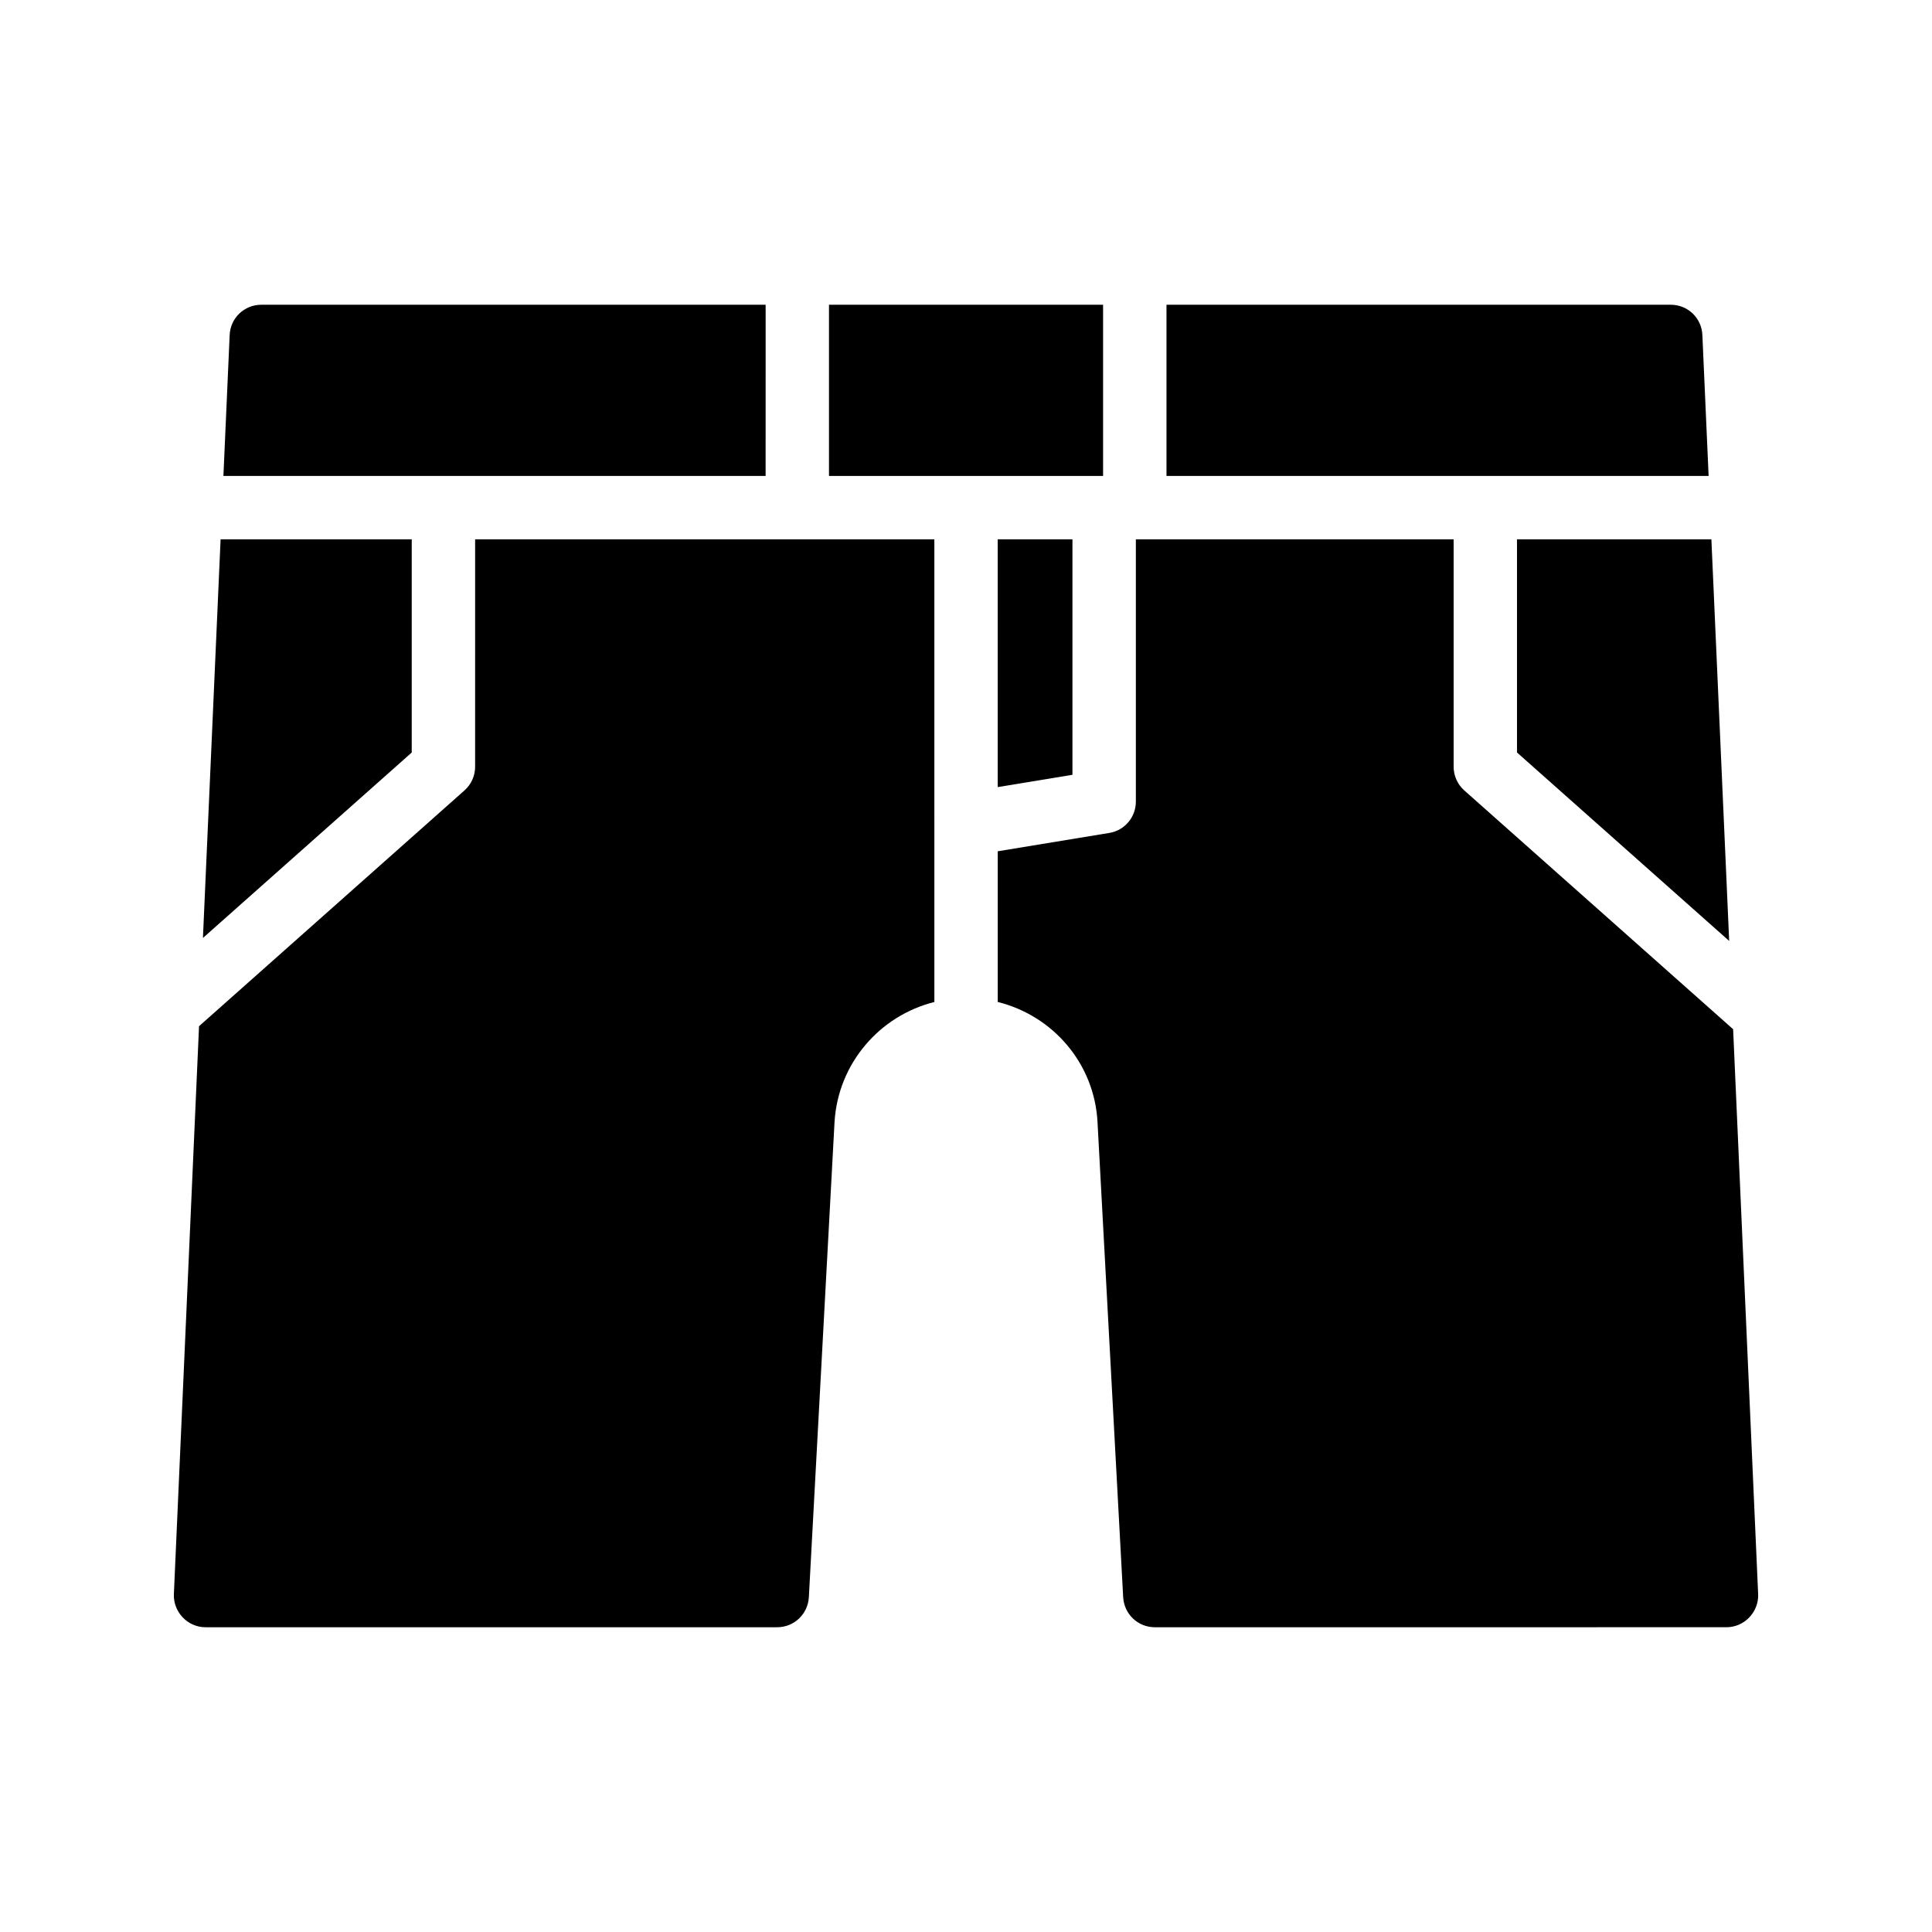
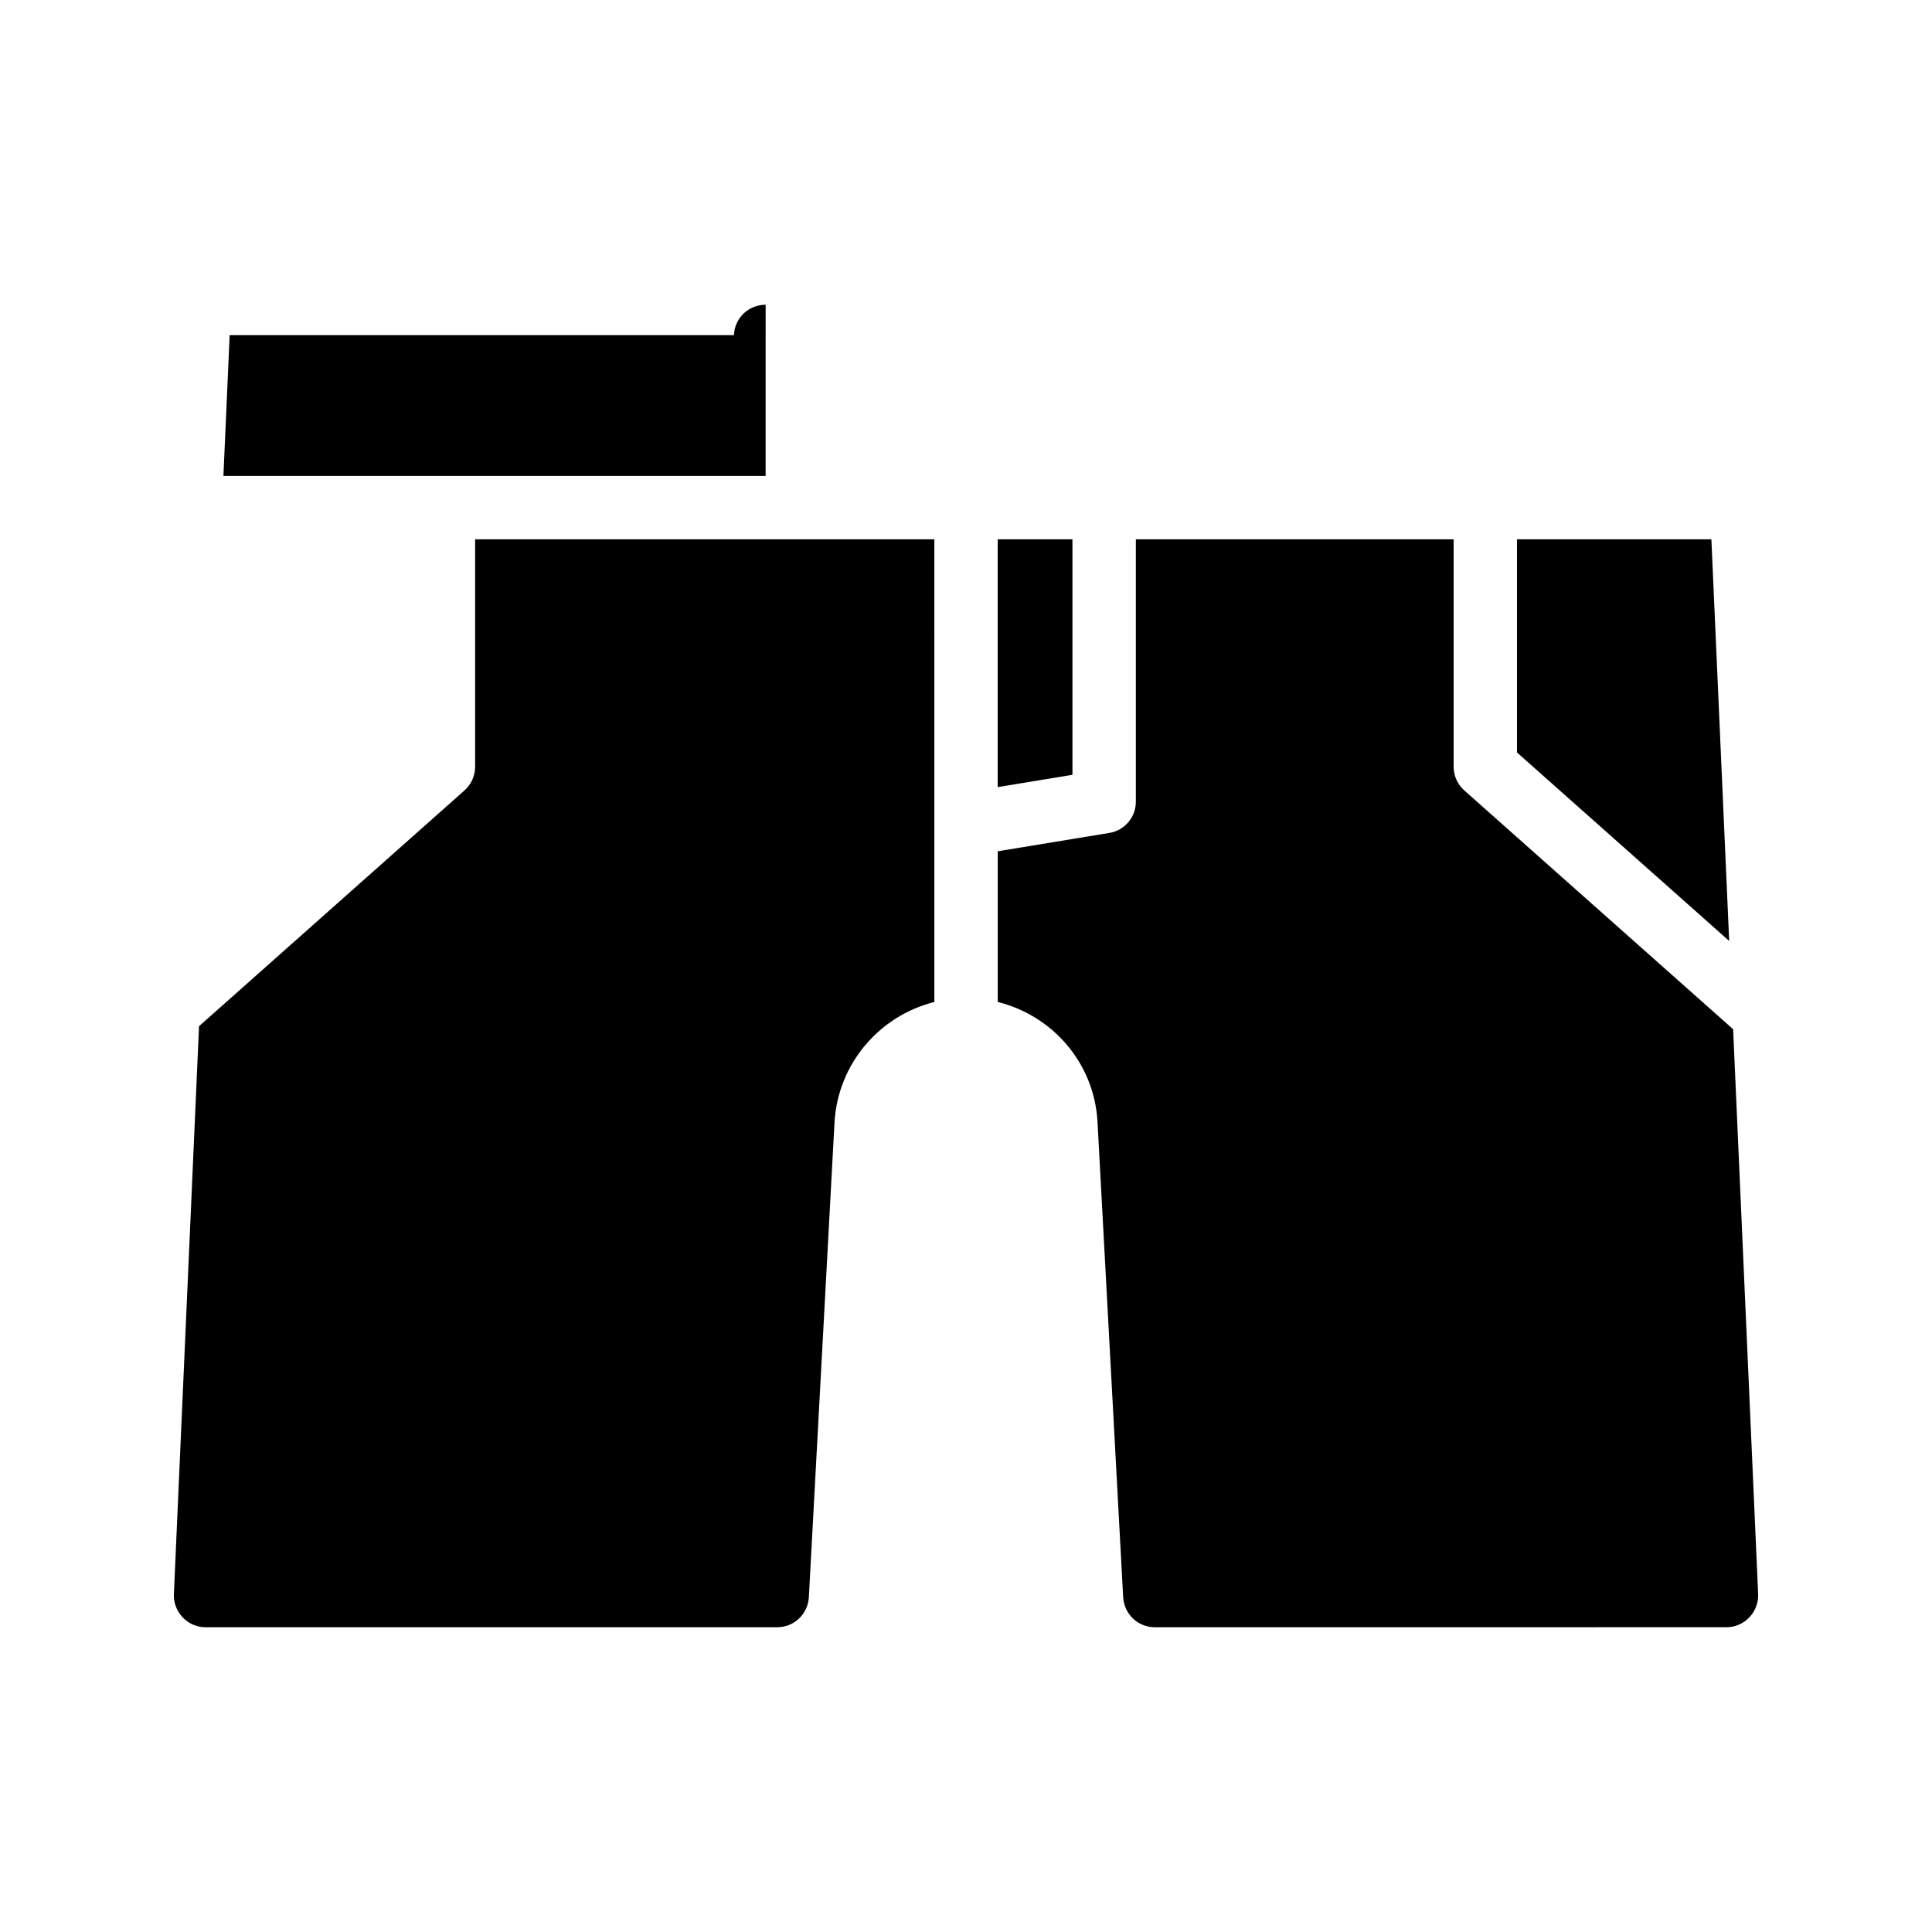
<svg xmlns="http://www.w3.org/2000/svg" fill="#000000" width="800px" height="800px" version="1.1" viewBox="144 144 512 512">
  <g>
-     <path d="m363.69 224.76h72.637v45.371h-72.637z" />
    <path d="m428.21 349.33v-62.41h-19.809v65.668z" />
-     <path d="m586.75 224.76h-133.62v45.371h143.67l-1.652-37.309c-0.168-4.535-3.863-8.062-8.395-8.062z" />
    <path d="m602.25 393.36-4.715-106.44h-51.516v56.496z" />
-     <path d="m197.78 392.57 55.336-49.148v-56.496h-50.656z" />
    <path d="m532.05 353.47c-1.797-1.598-2.82-3.879-2.82-6.281v-60.27h-84.215v69.535c0 4.109-2.977 7.617-7.035 8.281l-29.57 4.863v39.934c14.551 3.606 25.59 16.203 26.441 31.777l6.801 125.95c0.254 4.535 3.945 7.977 8.398 7.977l151.48-0.004c2.266 0 4.449-0.926 6.047-2.602 1.594-1.68 2.434-3.863 2.352-6.129l-6.633-149.75z" />
-     <path d="m204.86 232.82-1.652 37.309h143.69l0.004-45.367h-133.64c-4.535 0-8.23 3.527-8.398 8.059z" />
+     <path d="m204.86 232.82-1.652 37.309h143.69l0.004-45.367c-4.535 0-8.23 3.527-8.398 8.059z" />
    <path d="m269.91 347.19c0 2.402-1.023 4.684-2.82 6.281l-70.344 62.484-6.668 150.55c-0.082 2.266 0.758 4.449 2.352 6.129 1.594 1.68 3.777 2.602 6.047 2.602h151.48c4.449 0 8.145-3.441 8.398-7.977l6.801-125.87c0.922-15.57 11.965-28.223 26.461-31.852l-0.004-122.62h-121.7z" />
  </g>
</svg>